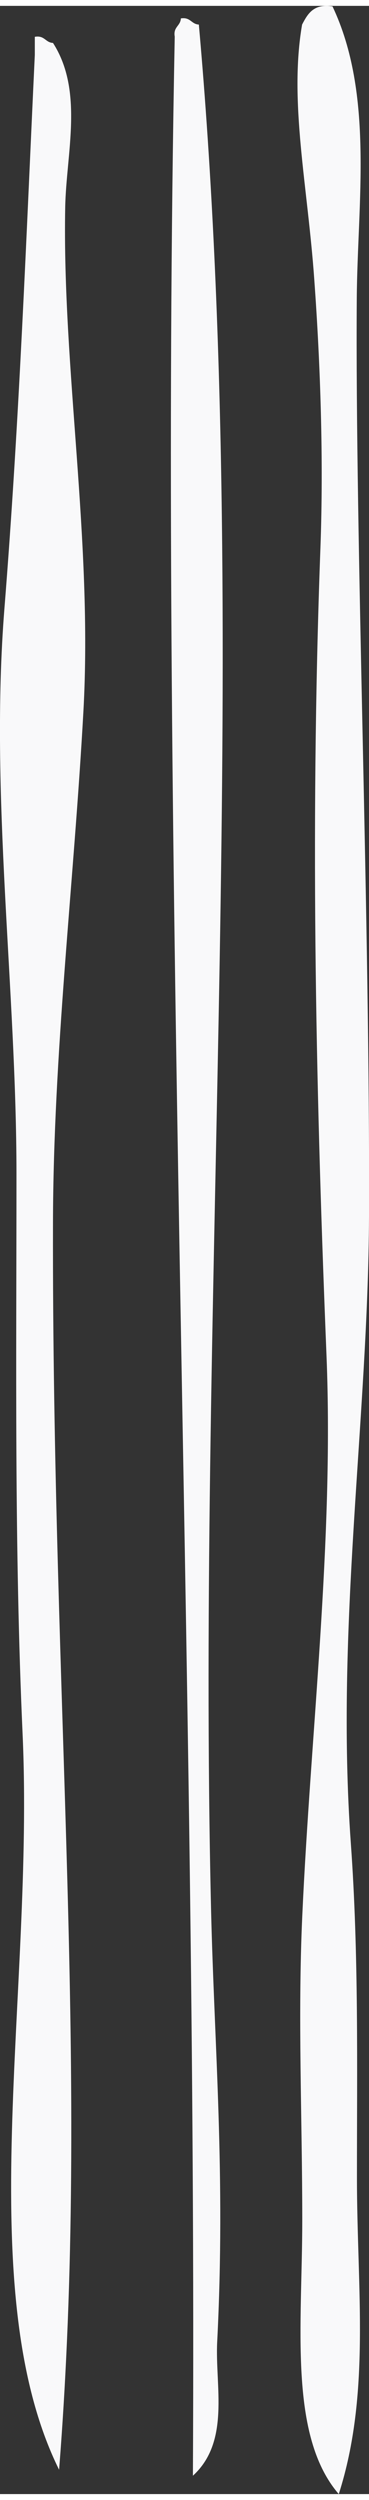
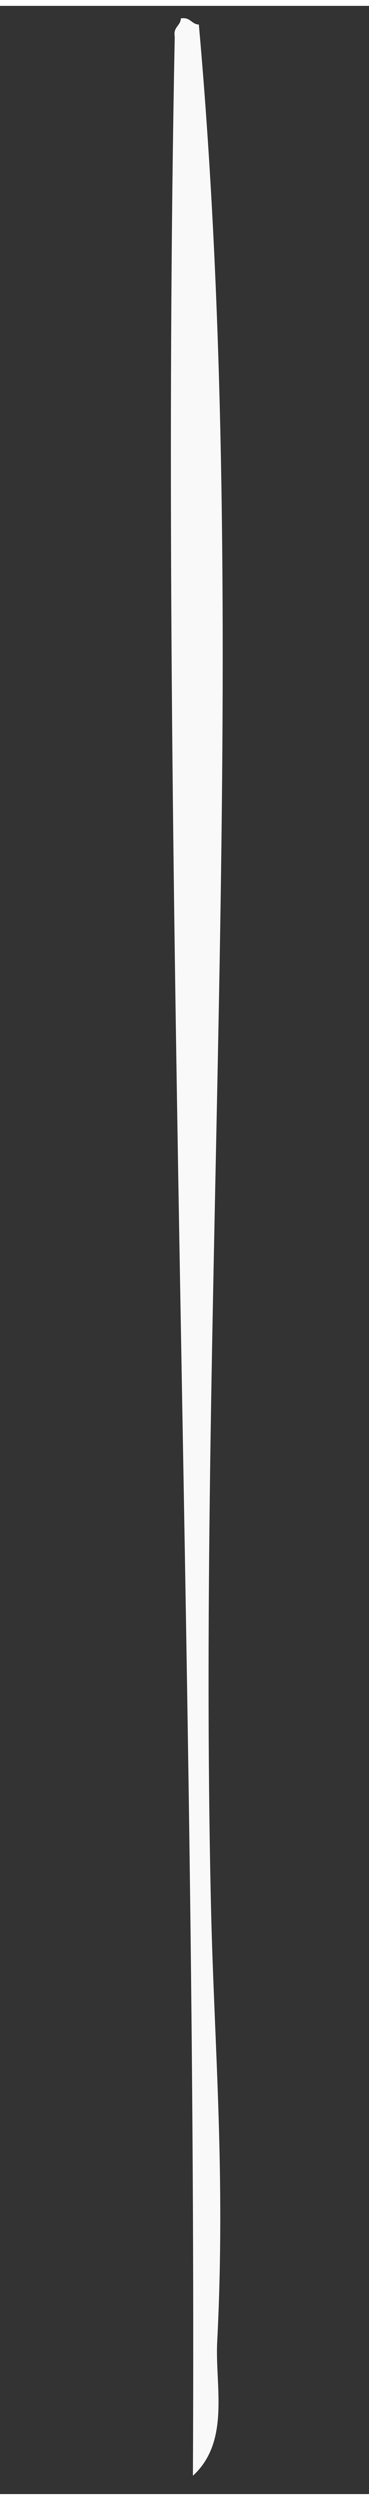
<svg xmlns="http://www.w3.org/2000/svg" id="Layer_1" data-name="Layer 1" width="3in" height="20.3in" viewBox="0 0 217.3 1463.5">
  <rect x="0" y="0" width="217.3" height="1463.5" fill="#333333" stroke="none" />
  <defs>
    <style>
      .cls-1 {
        fill: #f9f9fa;
        stroke-width: 0px;
      }
    </style>
  </defs>
-   <path class="cls-1" d="M20.5,18.2c5.8-1,6.2,3.4,10.7,3.6,18.2,28.3,7.8,65,7.2,96.6-1.8,94.7,16.3,196.3,10.7,296.9-5.6,101-17.7,200.6-17.9,300.5-.6,283.5,21.9,502,3.6,733.4-52.3-105.8-14.6-280-21.5-432.9-4.9-109.1-3.6-219.3-3.6-329.1S-6.1,464.2,2.6,354.5C11.5,243,15.5,134.8,20.5,28.9v-10.7Z" />
  <path class="cls-1" d="M106.4,7.4c5.8-1,6.2,3.4,10.7,3.6,31.7,355.1-1.4,743.6,7.2,1109,1.9,80.2,8.6,155.5,3.6,254-1.3,26,7.8,58.5-14.3,78.7,2.5-486.9-20-959.5-10.7-1434.6-1-5.8,3.4-6.2,3.6-10.7Z" />
-   <path class="cls-1" d="M195.8.3c24.5,51.7,14.7,115.6,14.3,171.7-1,143.1,7.9,367.9,7.2,540.2-.5,118.7-19.8,241.6-10.7,368.5,4.7,65,3.6,131.6,3.6,196.8s8.2,127-10.7,186c-29.7-34.5-21.5-99.3-21.5-161s-2.7-119.1,0-178.9c4.8-106.6,18.6-220.7,14.3-329.1-5.8-143.8-10-303.4-3.6-475.8,1.9-51.7,0-107.6-3.6-157.4-3.9-55.6-15-104.9-7.2-150.3,3.3-6.3,6.7-12.4,17.9-10.7Z" />
</svg>